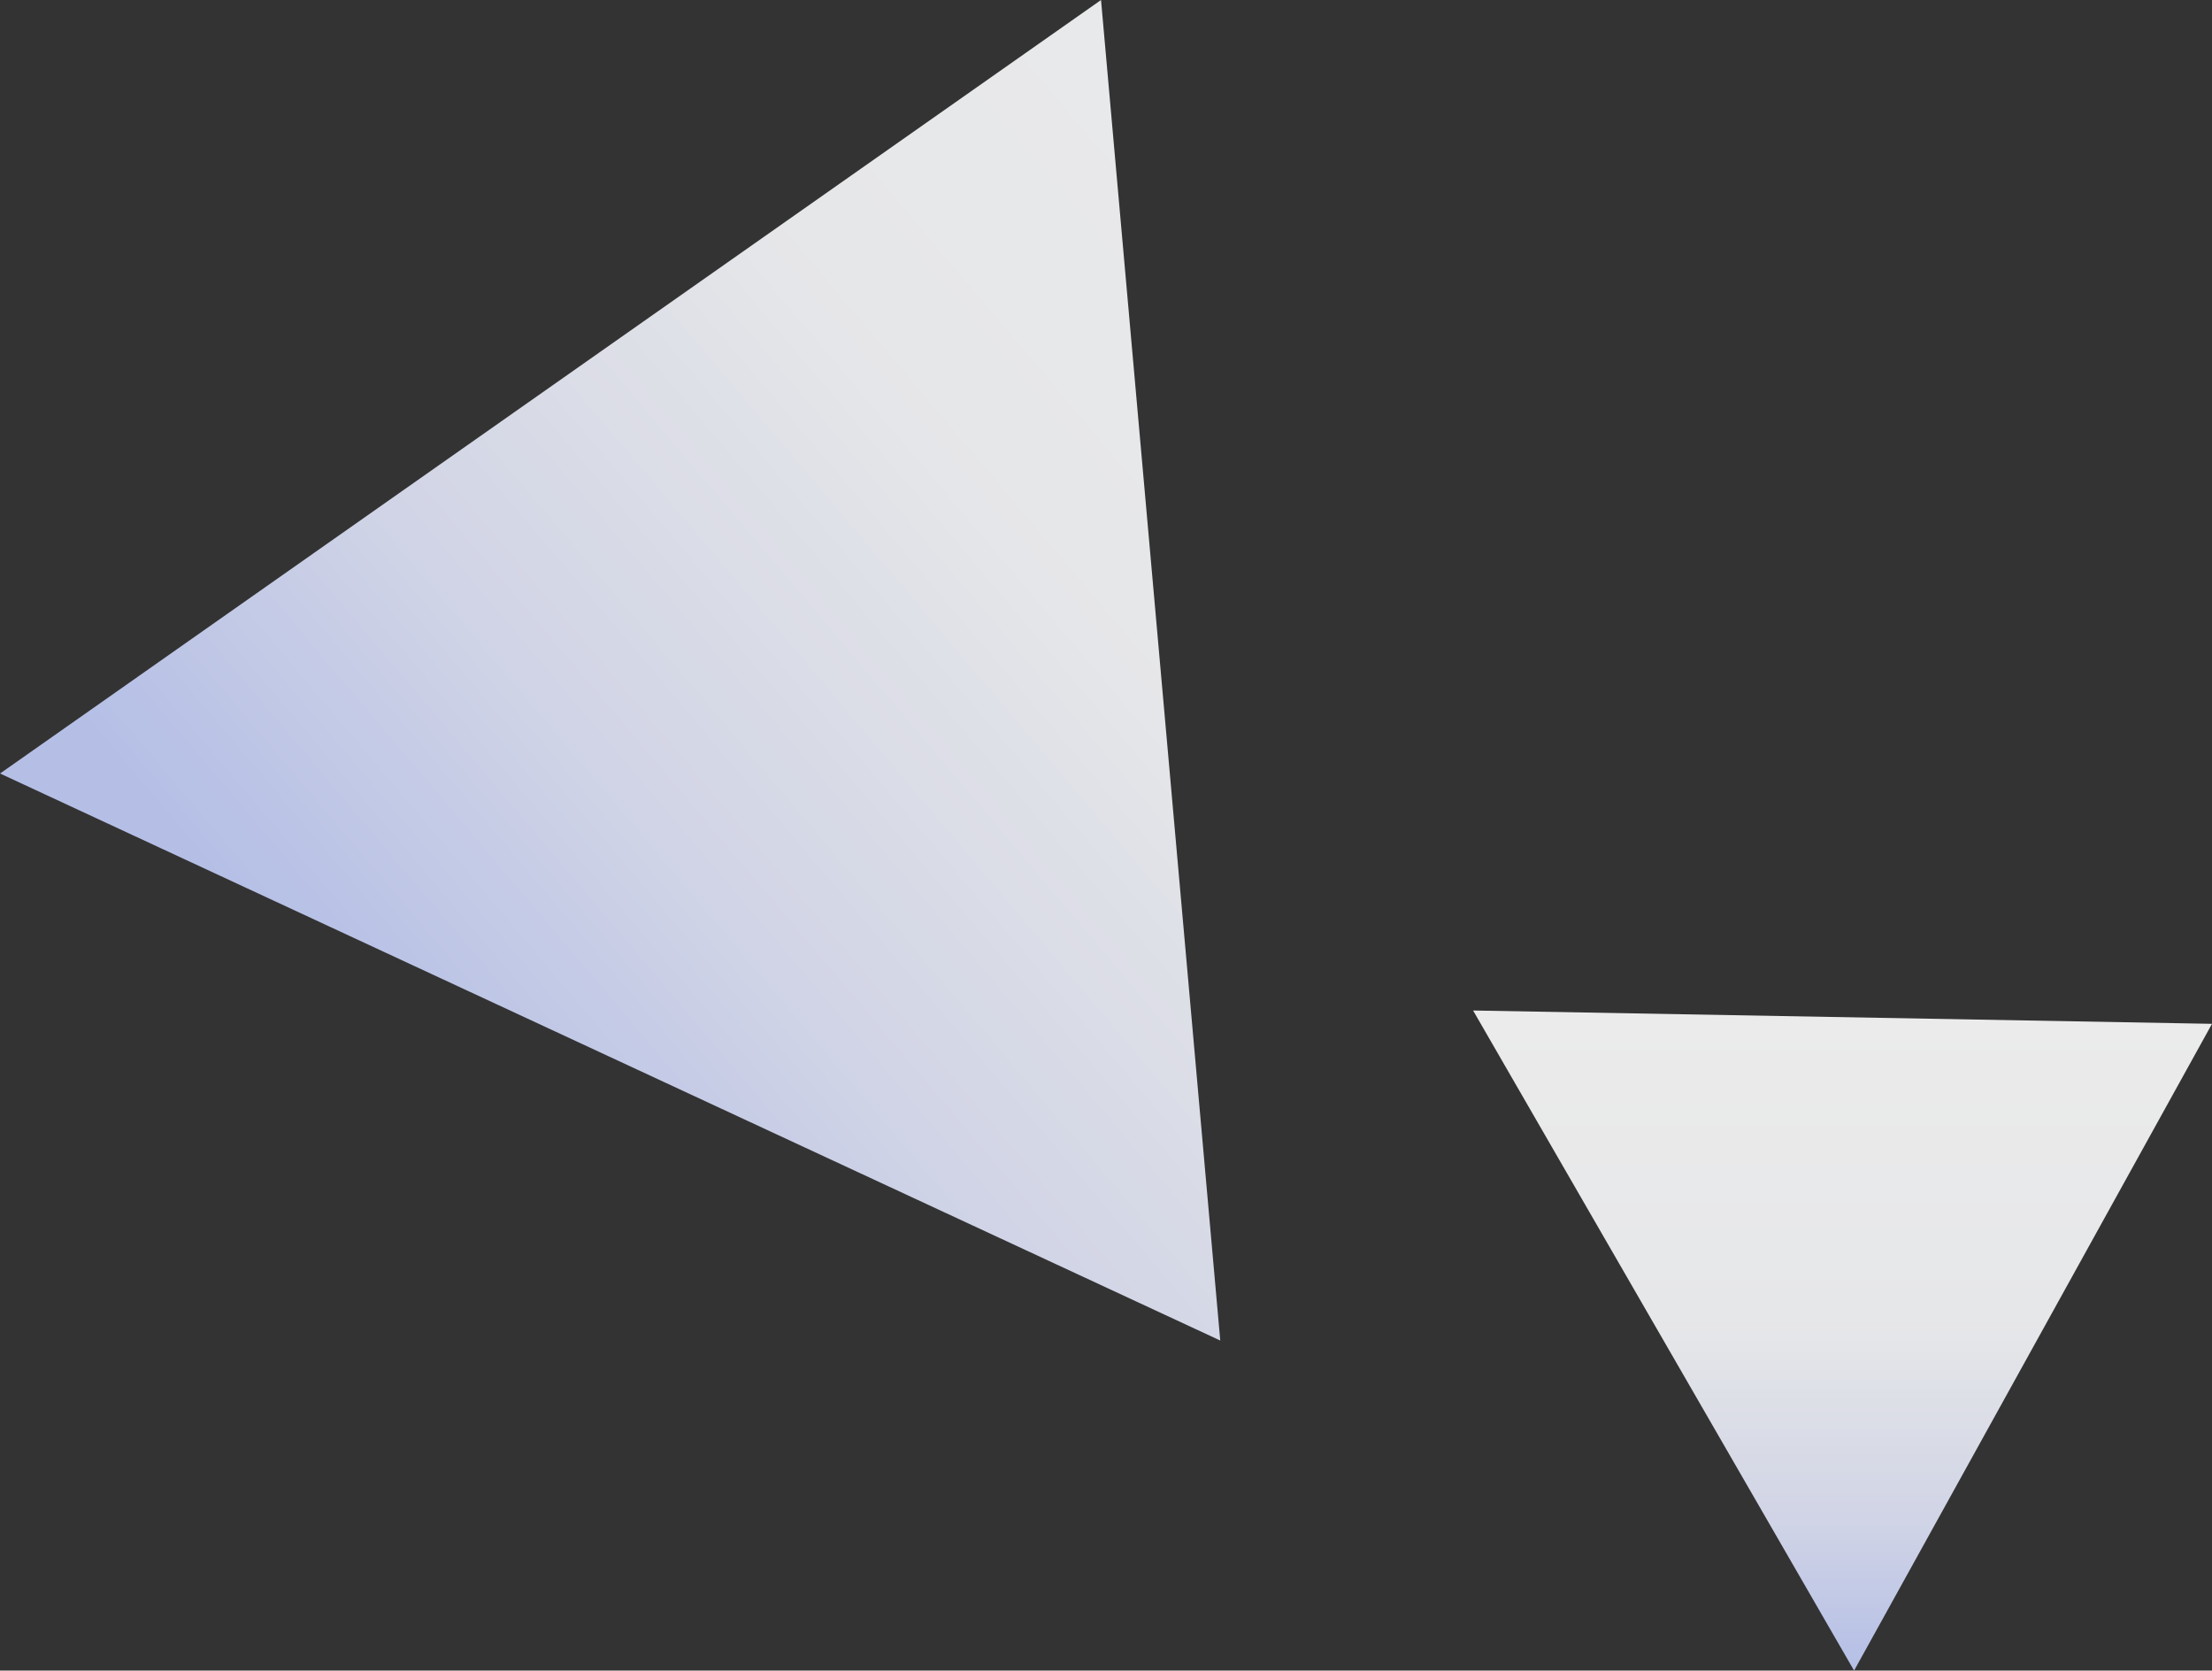
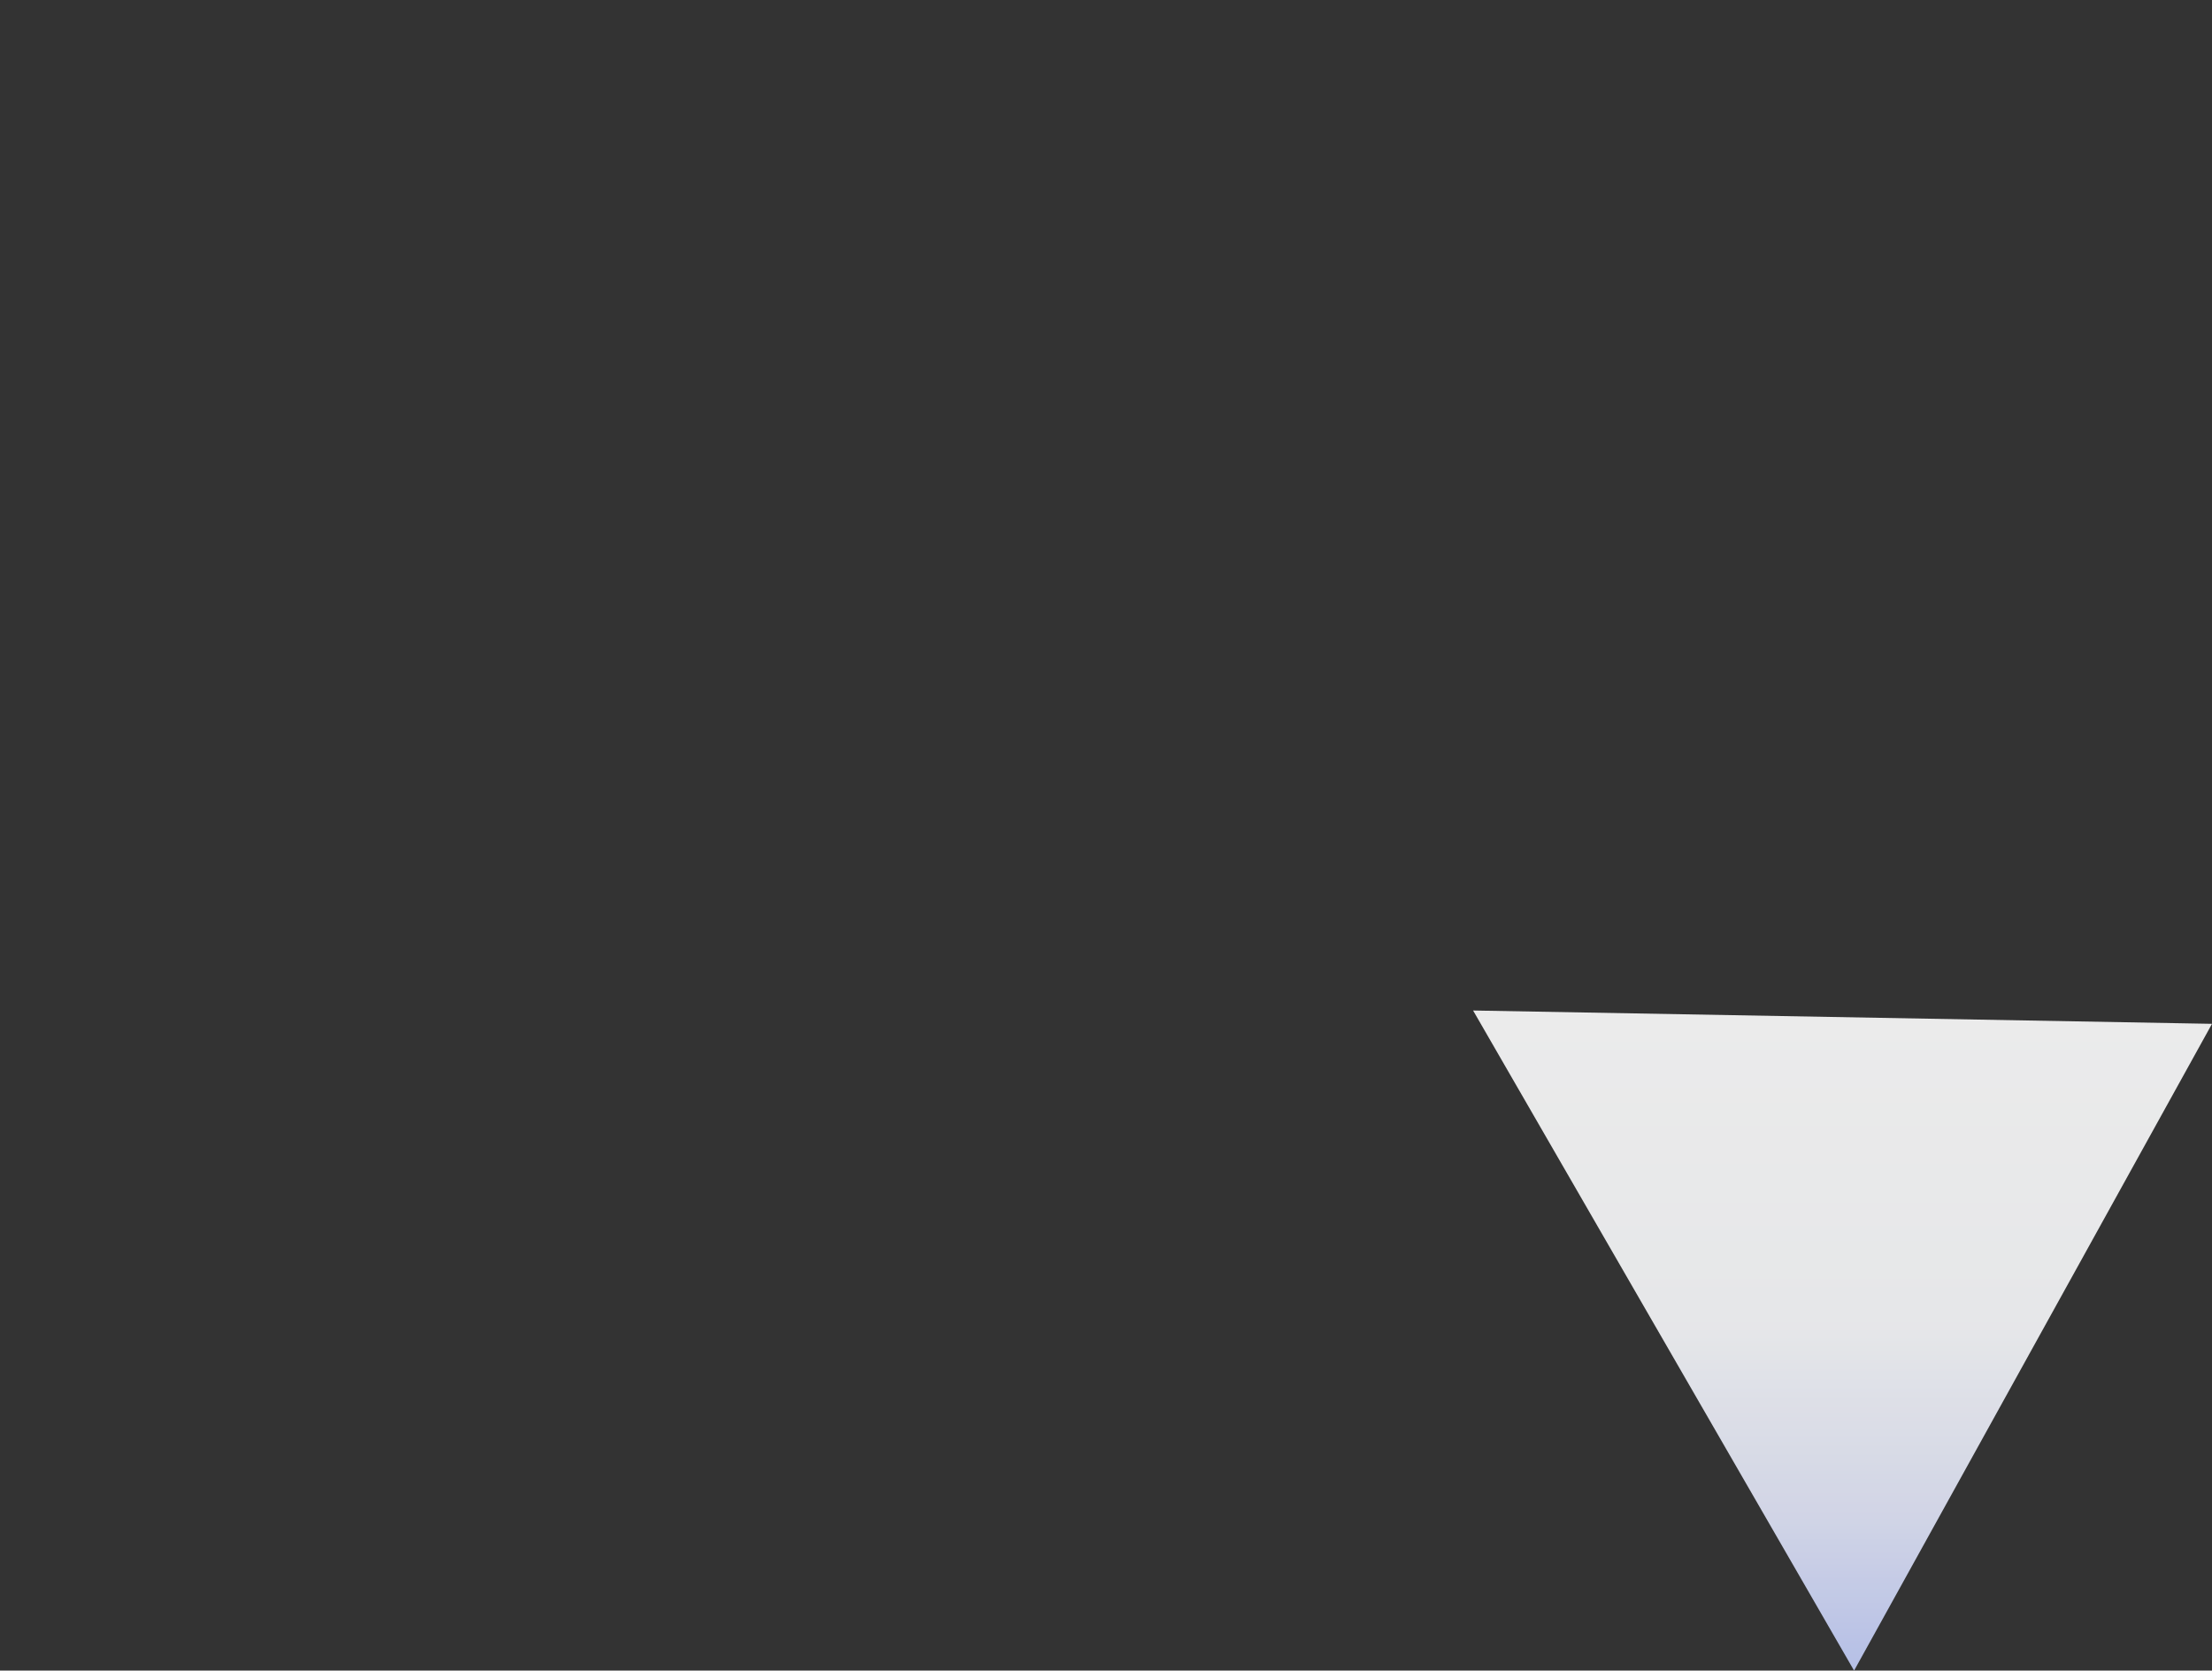
<svg xmlns="http://www.w3.org/2000/svg" xmlns:xlink="http://www.w3.org/1999/xlink" width="305.791" height="230.878" viewBox="0 0 305.791 230.878">
  <rect x="0" y="0" width="305.791" height="230.878" fill="#333333" stroke="none" />
  <defs>
    <linearGradient id="linear-gradient" x1="1.426" y1="0.126" x2="0.5" y2="1" gradientUnits="objectBoundingBox">
      <stop offset="0" stop-color="#fff" />
      <stop offset="0.465" stop-color="#fafbfd" />
      <stop offset="0.767" stop-color="#e2e6f9" />
      <stop offset="1" stop-color="#c3cef9" />
    </linearGradient>
    <linearGradient id="linear-gradient-2" x1="0.5" y1="0" xlink:href="#linear-gradient" />
  </defs>
  <g id="Group_79108" data-name="Group 79108" transform="translate(-2597.21 -796.77)" opacity="0.899">
-     <path id="Path_137154" data-name="Path 137154" d="M2779.1,973.769l-152.2,106.9,168.682,78.362Z" transform="translate(-29.682 -177)" fill="url(#linear-gradient)" />
    <path id="Path_137156" data-name="Path 137156" d="M3200.071,1142.2l-102.149-1.842,52.67,91.227Z" transform="translate(-297.07 -203.936)" fill="url(#linear-gradient-2)" />
  </g>
</svg>